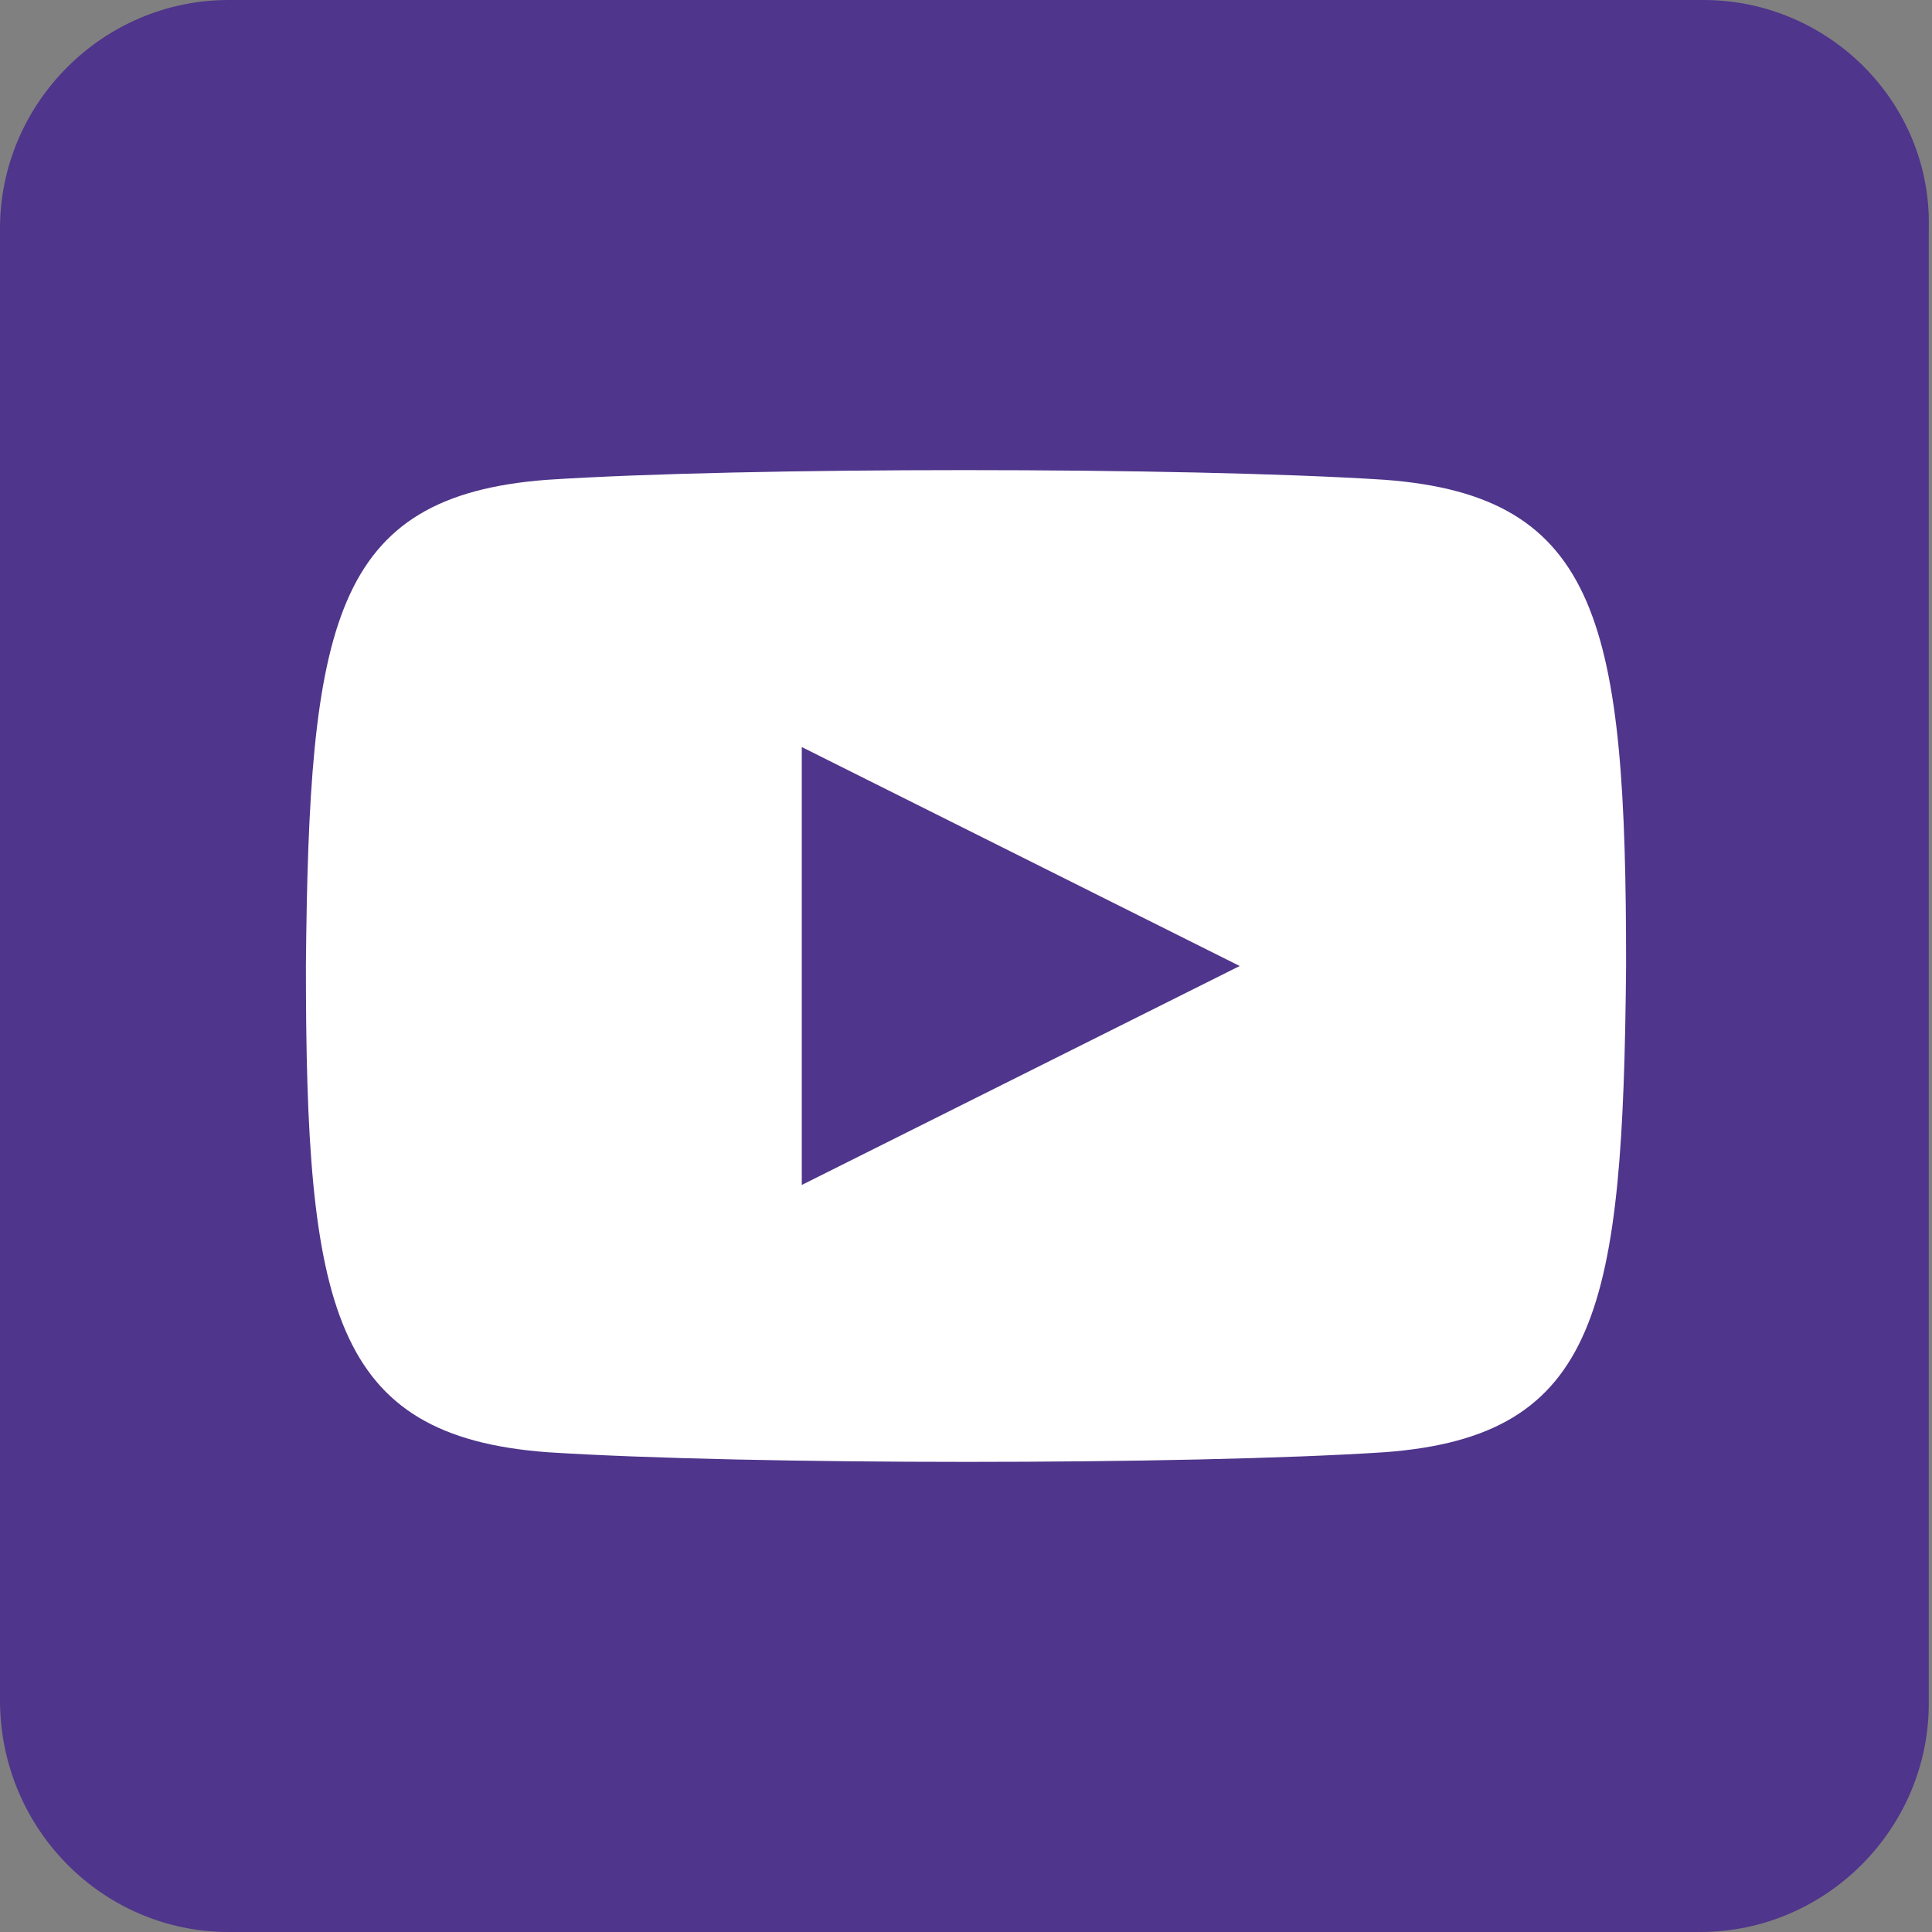
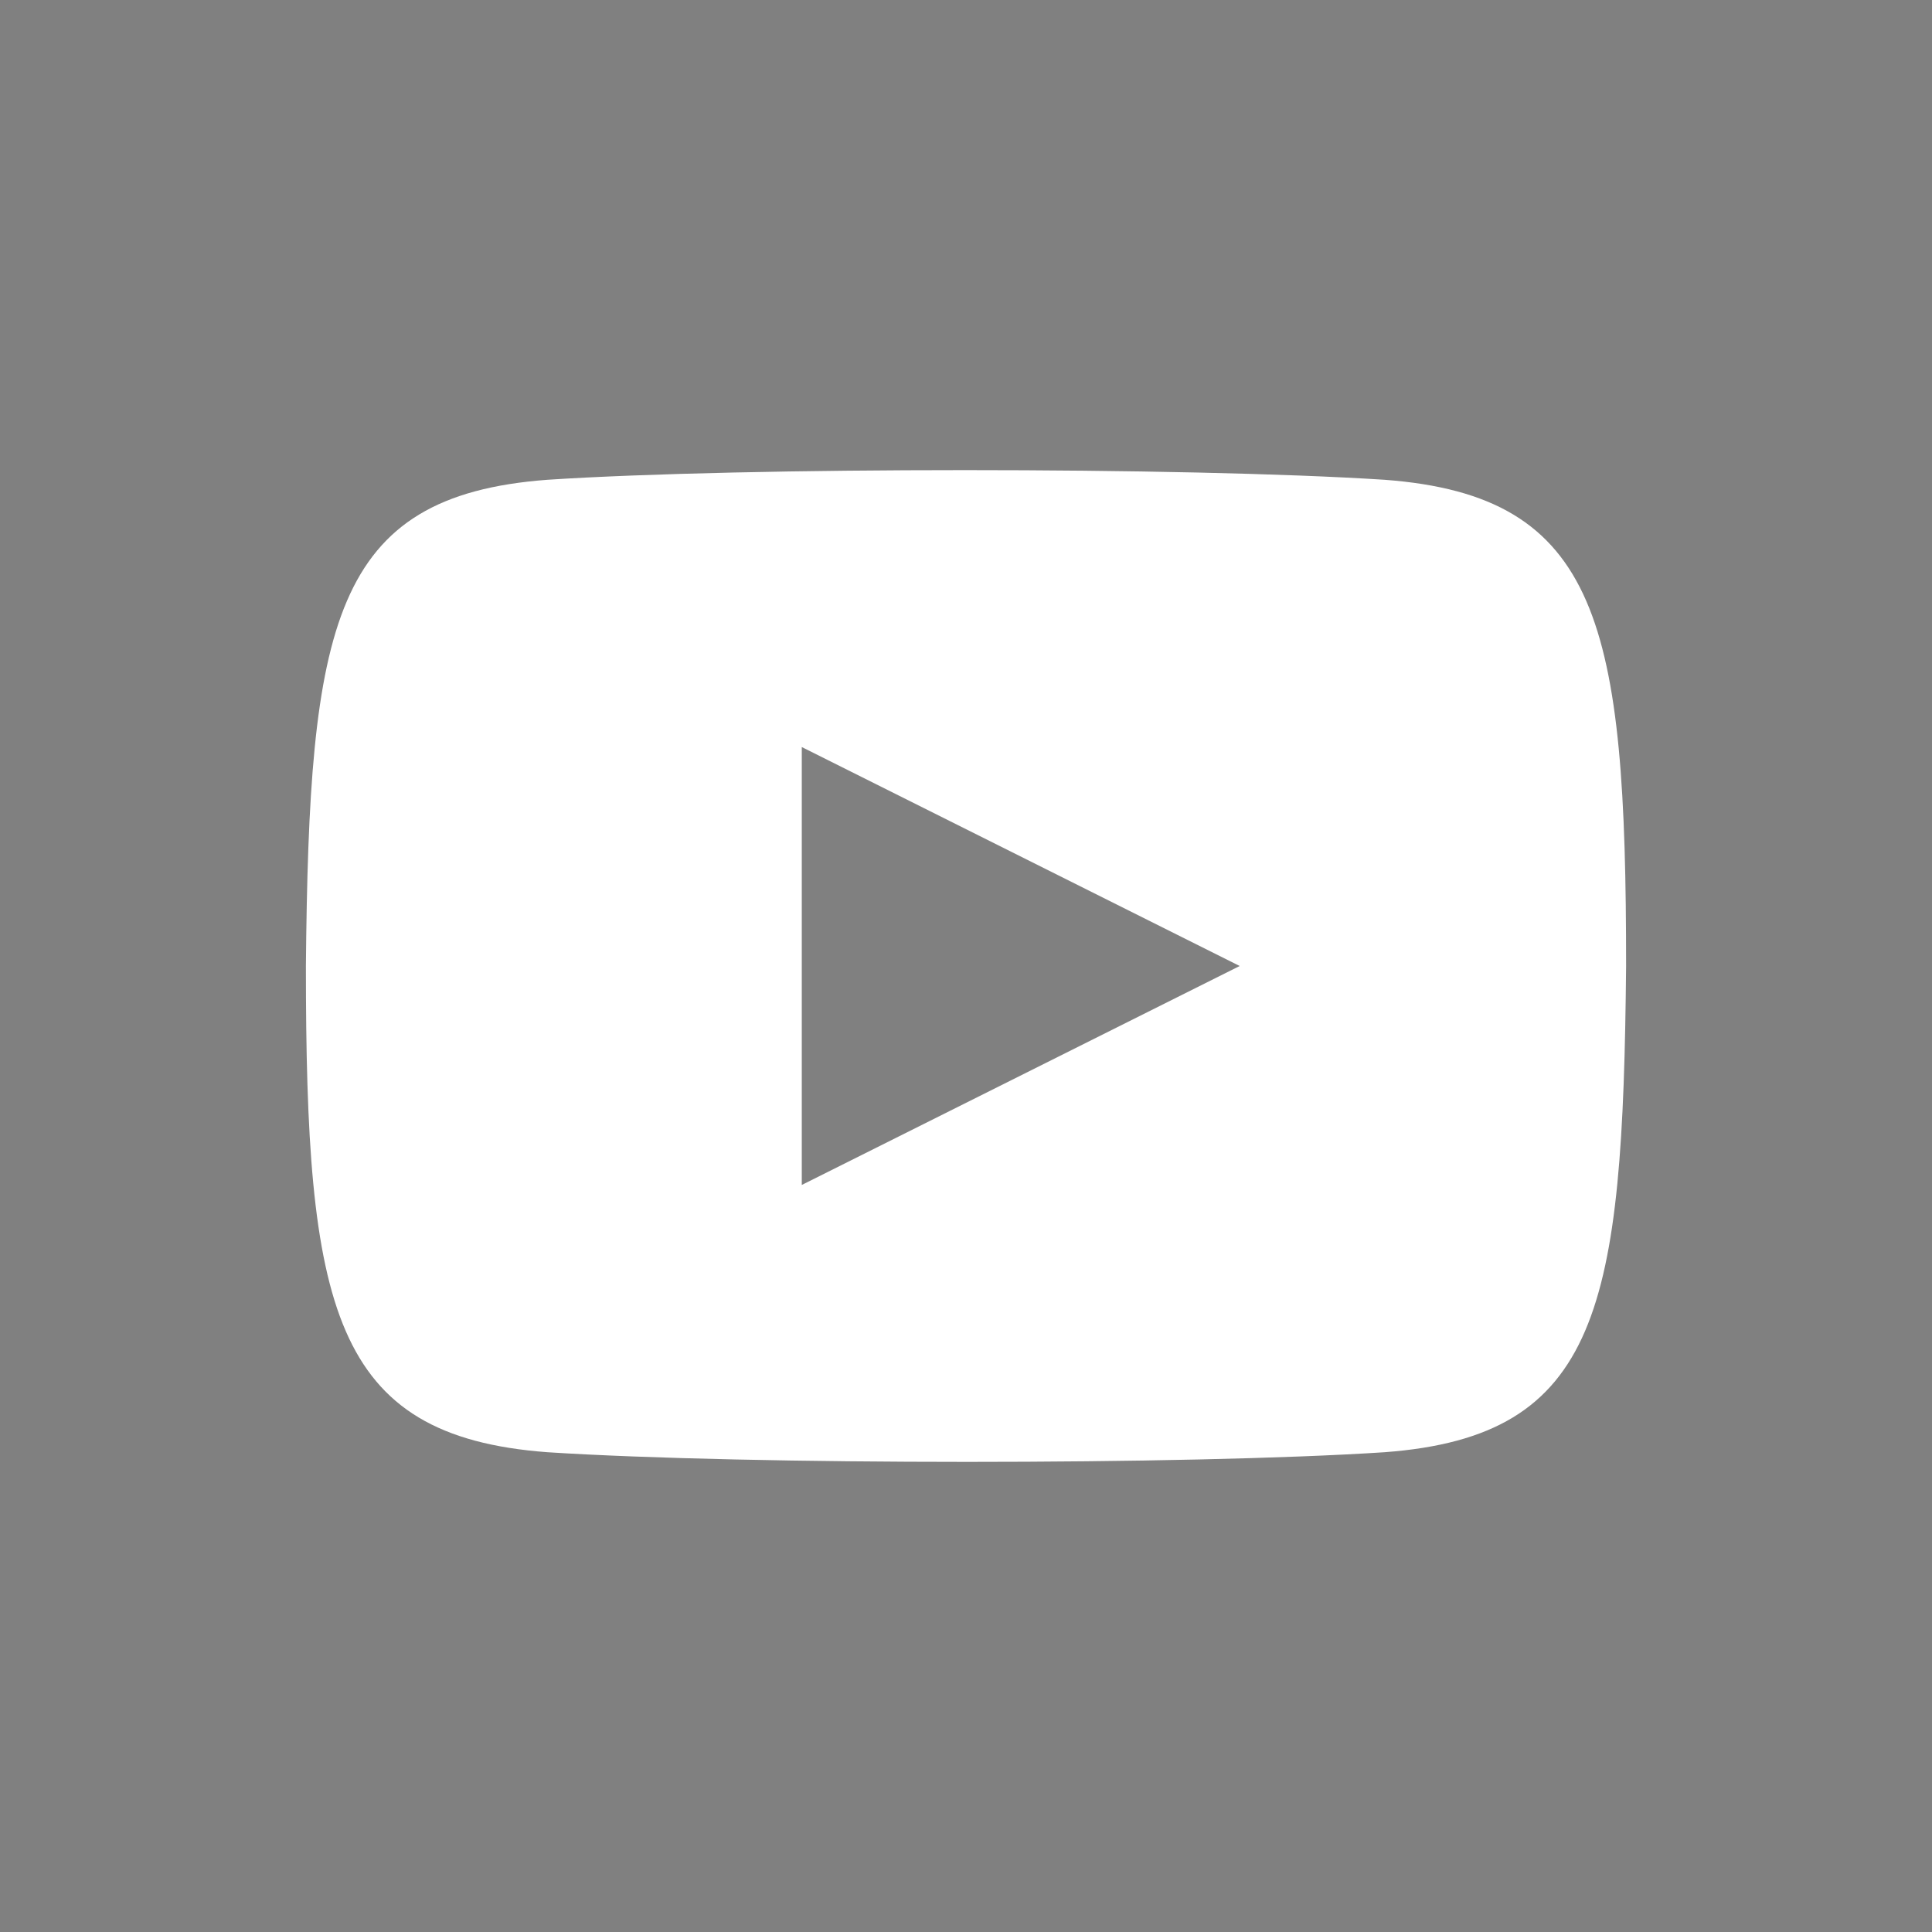
<svg xmlns="http://www.w3.org/2000/svg" version="1.1" id="Layer_1" x="0px" y="0px" viewBox="0 0 60 60" style="enable-background:new 0 0 60 60;" xml:space="preserve" width="60" height="60">
  <rect x="0" y="0" width="60" height="60" fill="#808080" stroke="none" />
  <style type="text/css">
	.st0{fill:#4F358B;}
	.st1{fill:#FFFFFF;}
</style>
-   <path class="st0" d="M52.9,0H7.1C3.2,0,0,3.2,0,7.1v45.7c0,4,3.2,7.2,7.1,7.2h45.7c3.9,0,7.1-3.2,7.1-7.1V7.1C60,3.2,56.8,0,52.9,0z  " />
-   <path class="st1" d="M43,14.9c-6.2-0.4-19.9-0.4-26,0c-6.7,0.5-7.4,4.5-7.5,15.1c0,10.6,0.8,14.6,7.5,15.1c6.2,0.4,19.9,0.4,26,0  c6.7-0.5,7.4-4.5,7.5-15.1C50.5,19.4,49.7,15.4,43,14.9z M24.9,36.8V23.2L38.5,30L24.9,36.8z" />
+   <path class="st1" d="M43,14.9c-6.2-0.4-19.9-0.4-26,0c-6.7,0.5-7.4,4.5-7.5,15.1c0,10.6,0.8,14.6,7.5,15.1c6.2,0.4,19.9,0.4,26,0  c6.7-0.5,7.4-4.5,7.5-15.1C50.5,19.4,49.7,15.4,43,14.9z M24.9,36.8V23.2L38.5,30z" />
</svg>